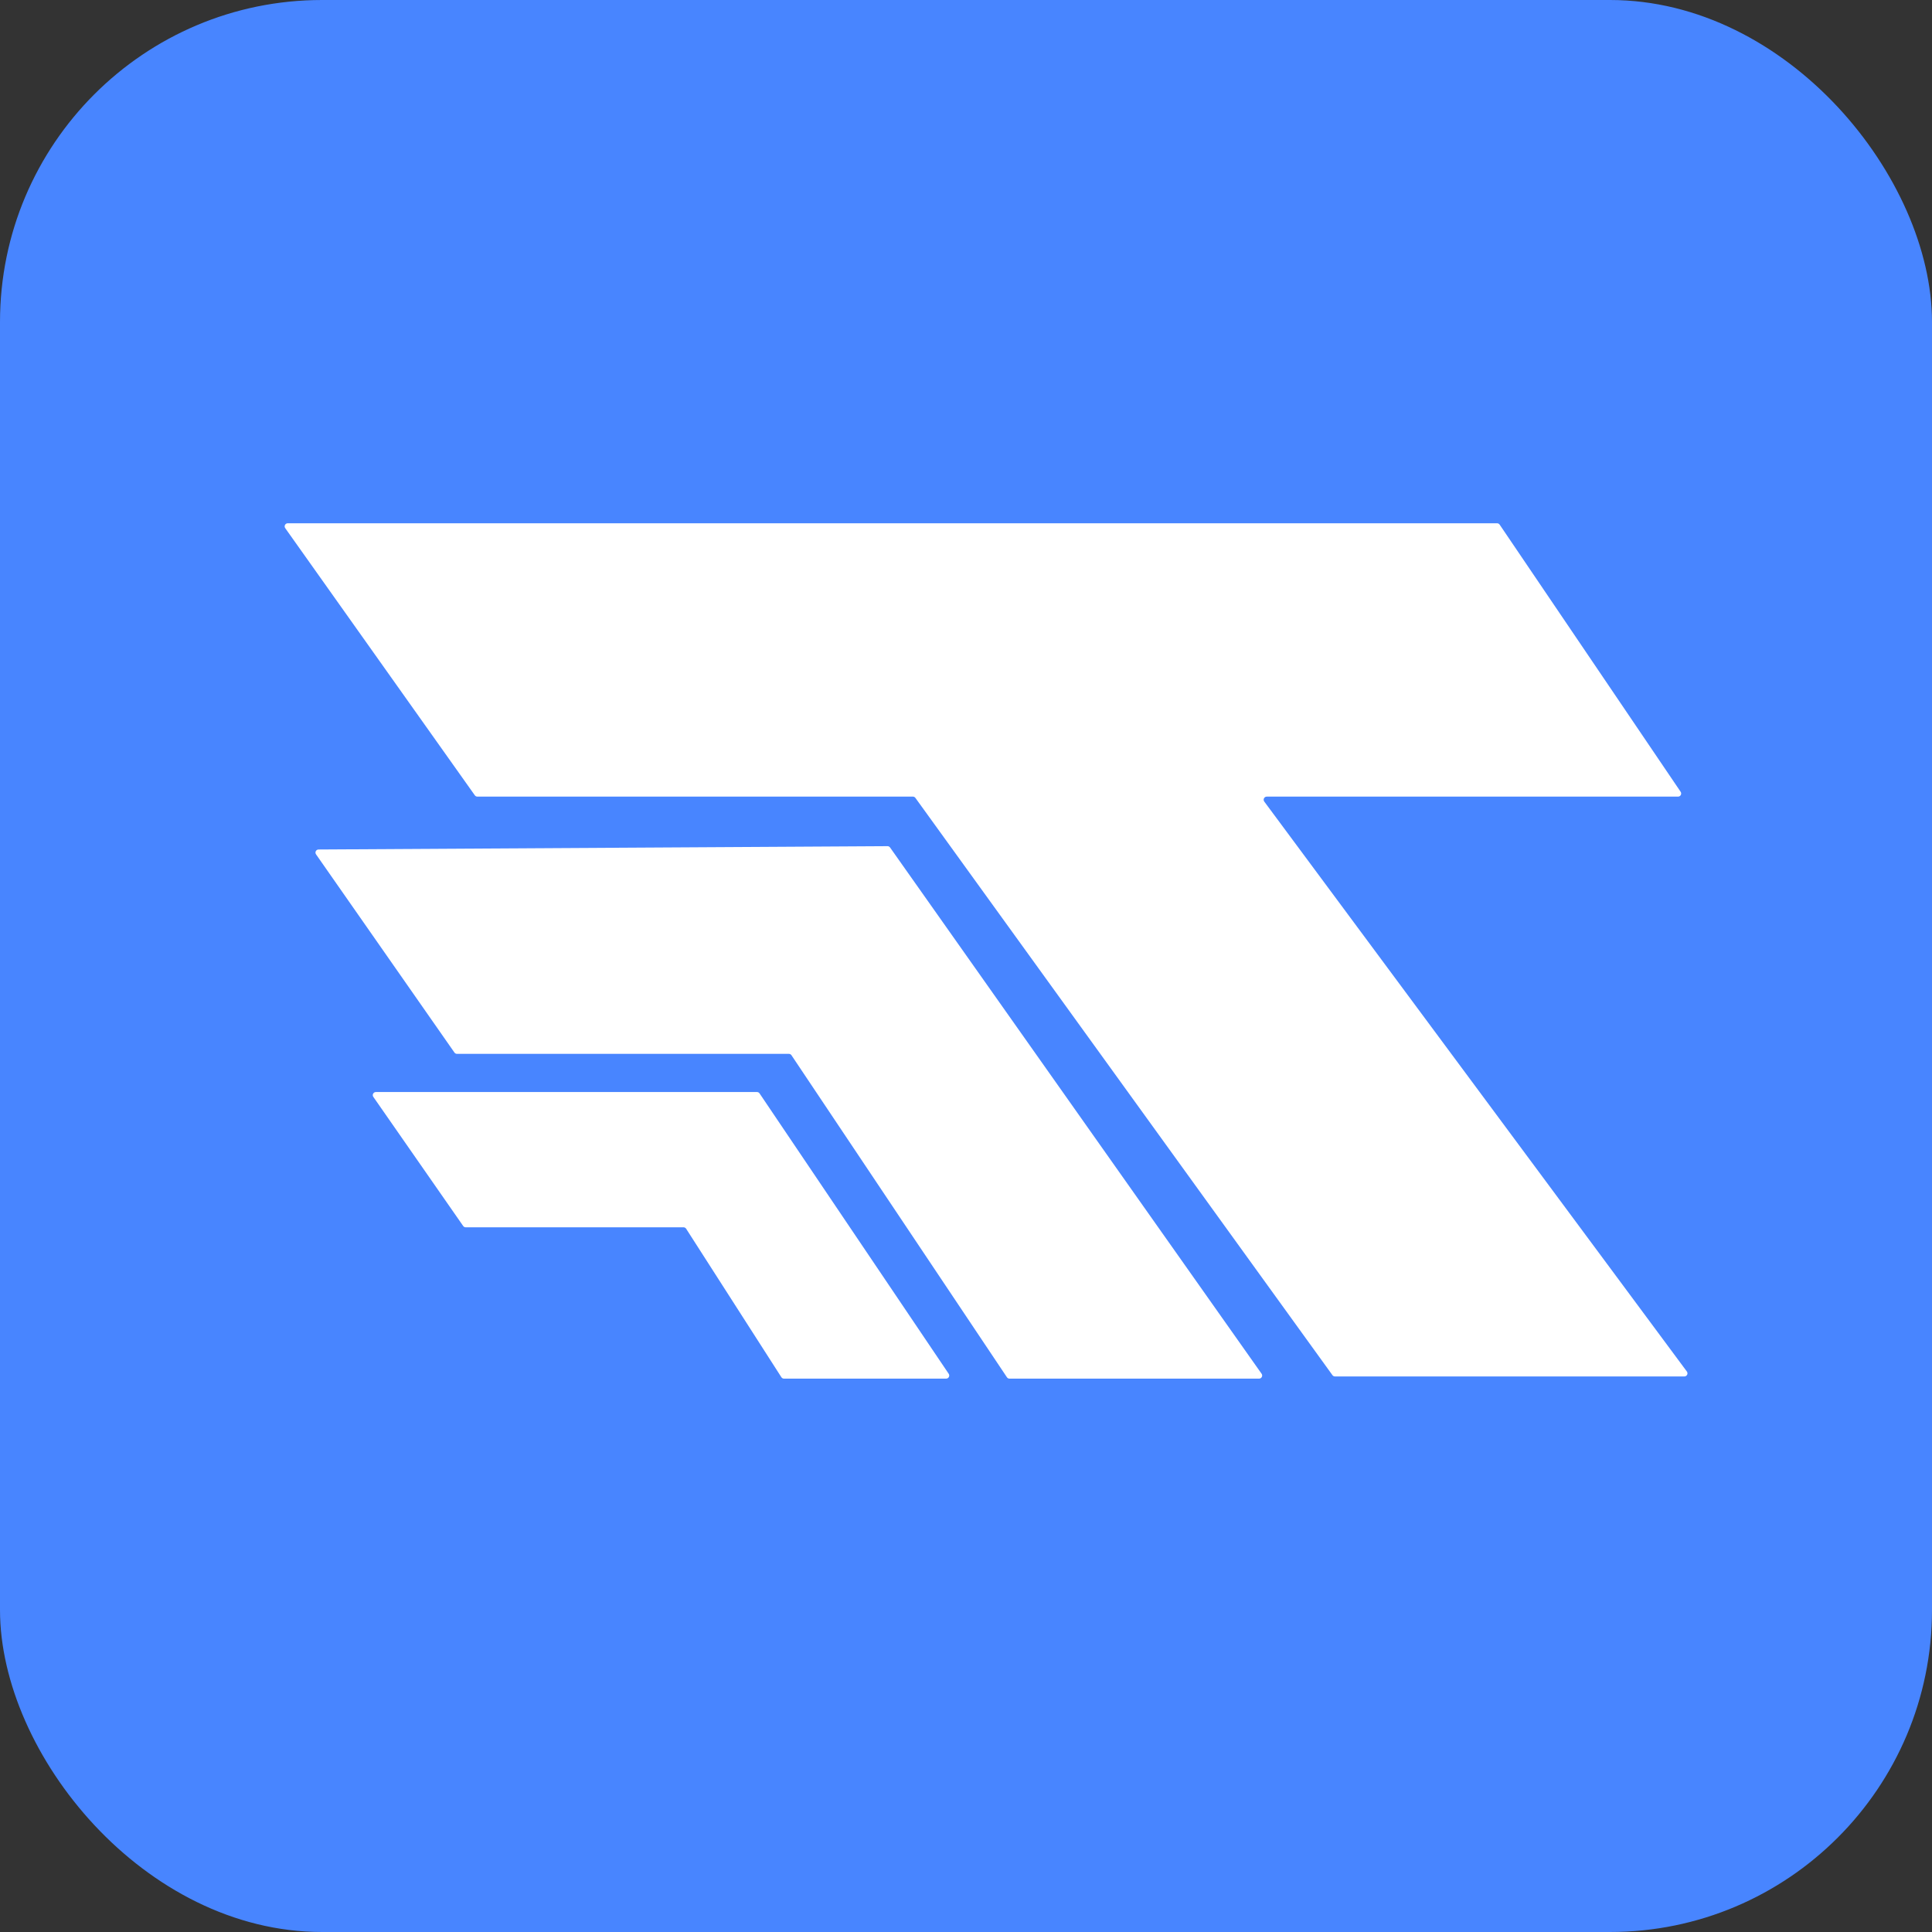
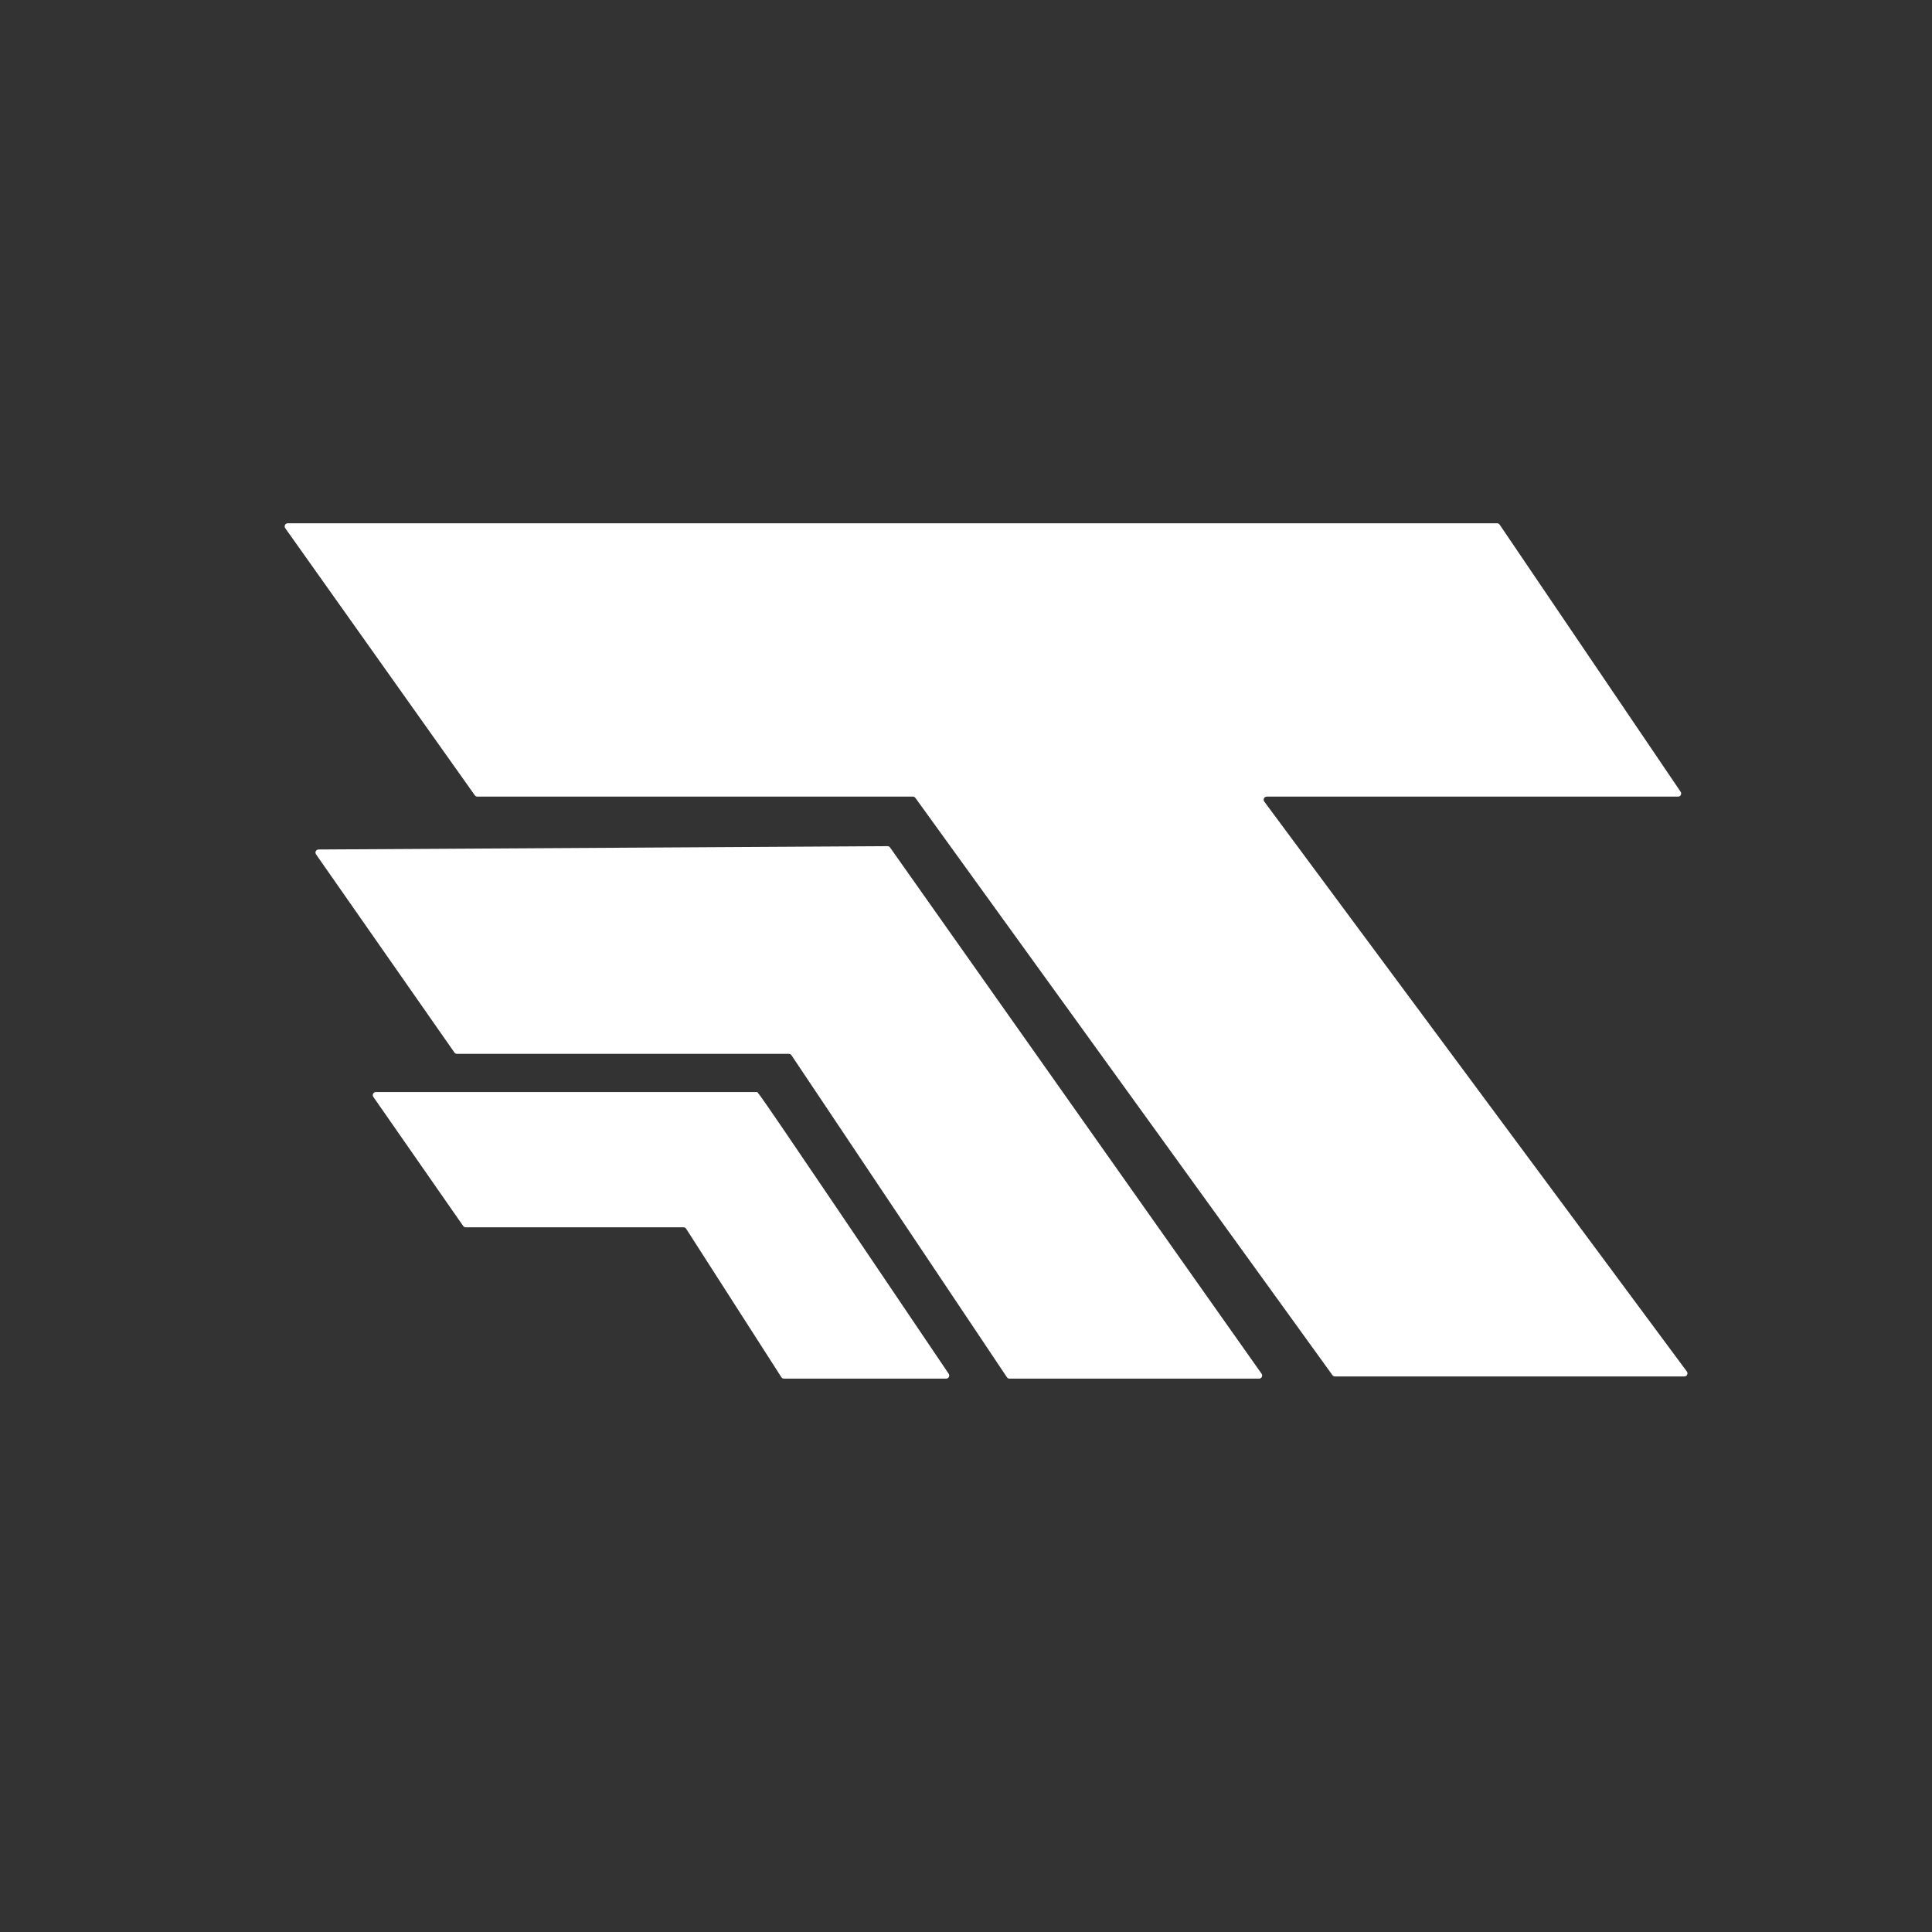
<svg xmlns="http://www.w3.org/2000/svg" width="76" height="76" viewBox="0 0 76 76" fill="none">
  <rect x="0" y="0" width="76" height="76" fill="#333333" stroke="none" />
-   <rect width="76" height="76" rx="12.667" fill="#4885FF" />
  <path d="M34.912 33.286L12.531 33.417C12.433 33.417 12.375 33.528 12.432 33.608L17.876 41.404C17.899 41.436 17.936 41.456 17.976 41.456H31.033C31.074 41.456 31.112 41.476 31.134 41.51L39.61 54.178C39.632 54.212 39.67 54.232 39.711 54.232H49.529C49.627 54.232 49.685 54.121 49.628 54.04L35.012 33.337C34.989 33.305 34.952 33.286 34.912 33.286Z" fill="white" />
-   <path d="M29.778 42.958H14.786C14.687 42.958 14.63 43.069 14.686 43.149L18.22 48.227C18.242 48.26 18.28 48.279 18.32 48.279H26.888C26.93 48.279 26.968 48.3 26.991 48.335L30.737 54.176C30.76 54.211 30.798 54.232 30.84 54.232H37.219C37.316 54.232 37.374 54.123 37.32 54.042L29.879 43.012C29.857 42.978 29.819 42.958 29.778 42.958Z" fill="white" />
+   <path d="M29.778 42.958H14.786C14.687 42.958 14.63 43.069 14.686 43.149L18.22 48.227C18.242 48.26 18.28 48.279 18.32 48.279H26.888C26.93 48.279 26.968 48.3 26.991 48.335L30.737 54.176C30.76 54.211 30.798 54.232 30.84 54.232H37.219C37.316 54.232 37.374 54.123 37.32 54.042C29.857 42.978 29.819 42.958 29.778 42.958Z" fill="white" />
  <path d="M58.891 20.584H11.32C11.221 20.584 11.163 20.695 11.22 20.776L18.679 31.286C18.702 31.318 18.739 31.337 18.779 31.337H35.912C35.951 31.337 35.987 31.356 36.01 31.388L52.415 54.095C52.438 54.127 52.474 54.146 52.514 54.146H66.259C66.359 54.146 66.416 54.032 66.357 53.952L49.733 31.532C49.674 31.451 49.731 31.337 49.831 31.337H66.011C66.109 31.337 66.166 31.228 66.112 31.147L58.992 20.637C58.969 20.604 58.931 20.584 58.891 20.584Z" fill="white" />
</svg>